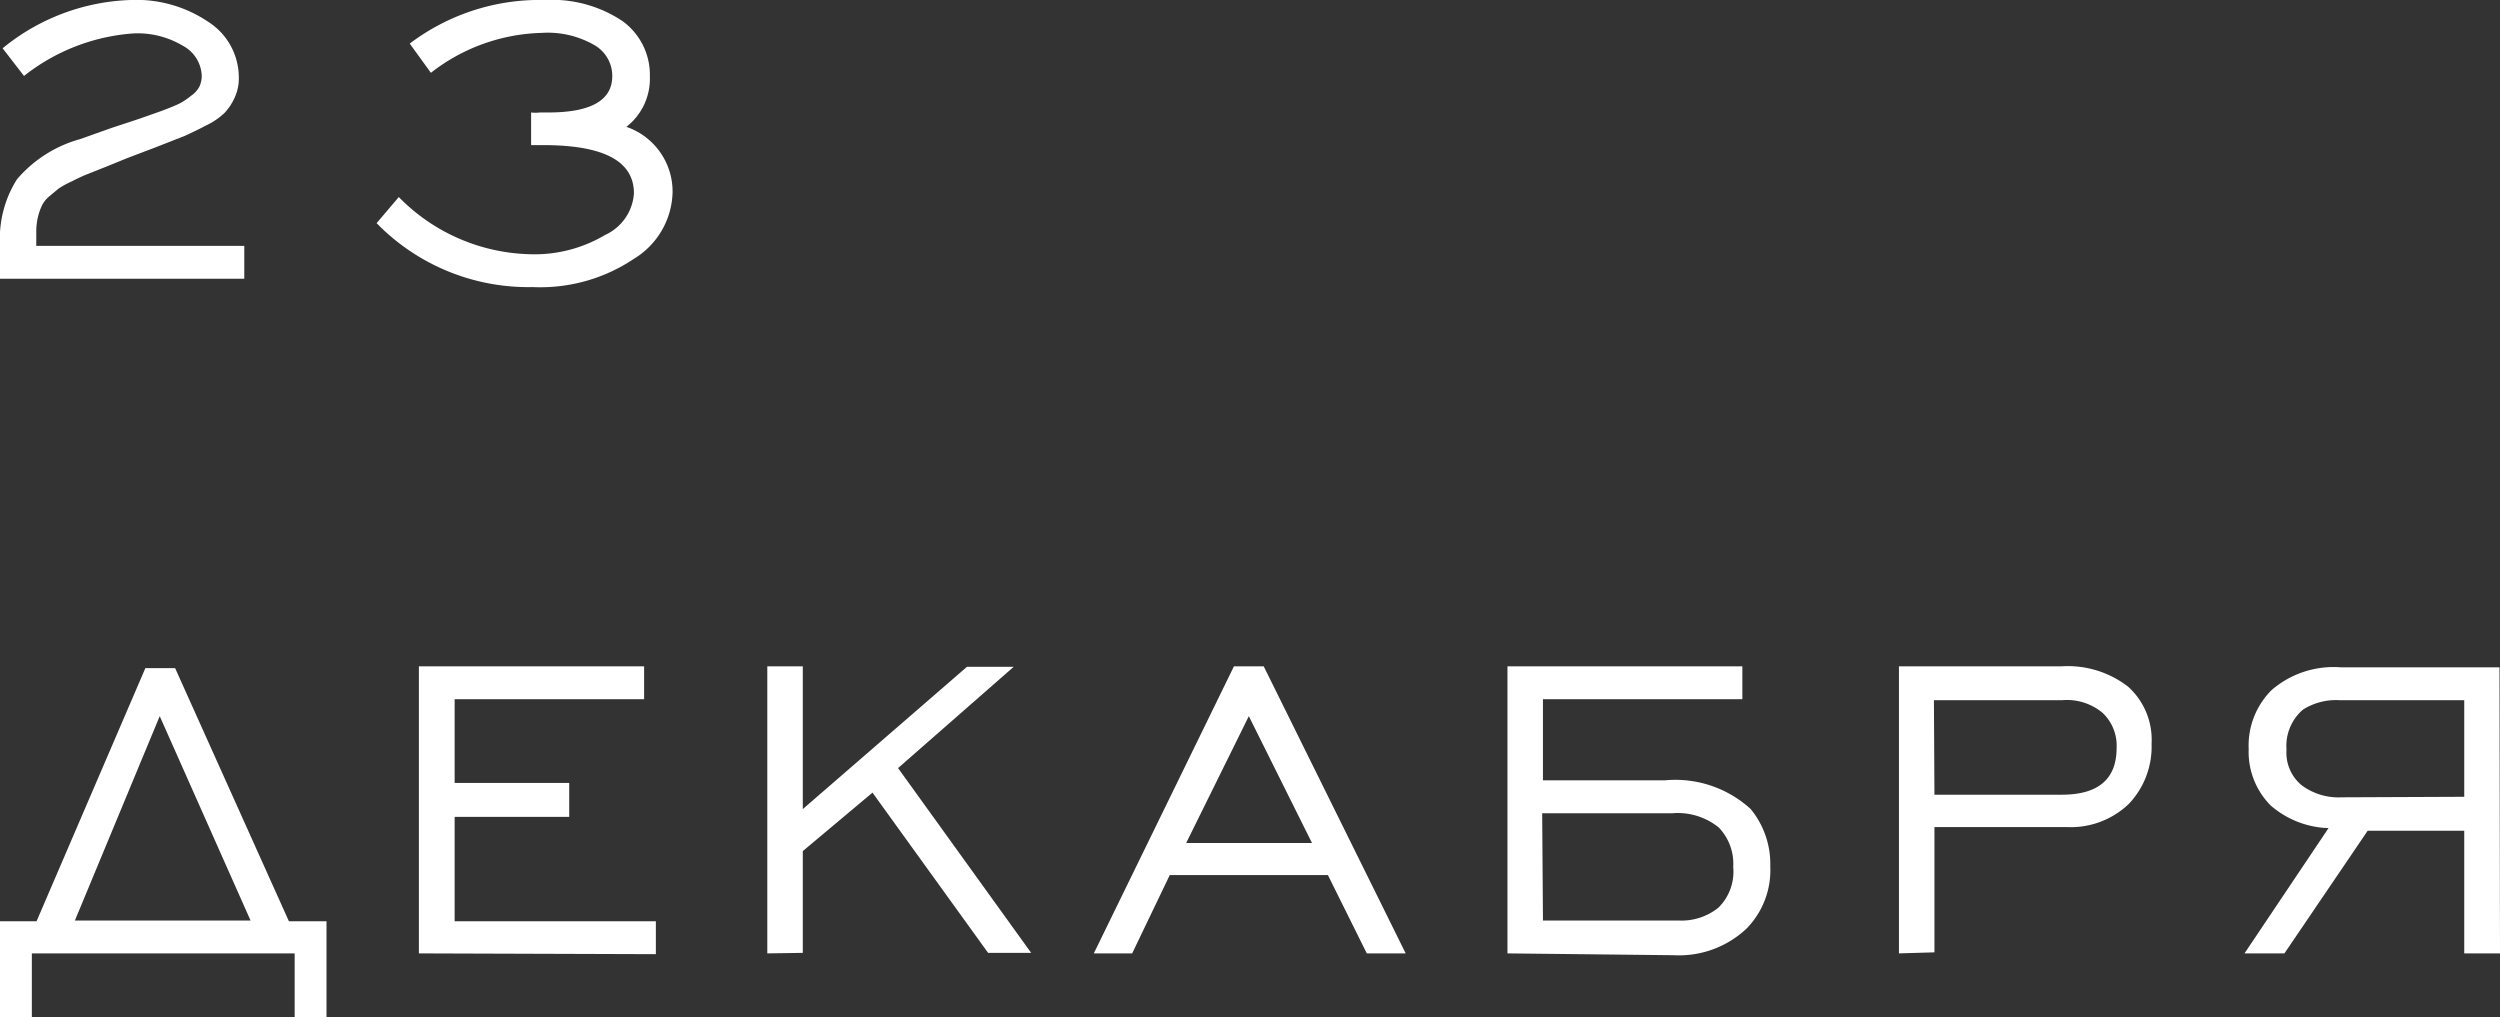
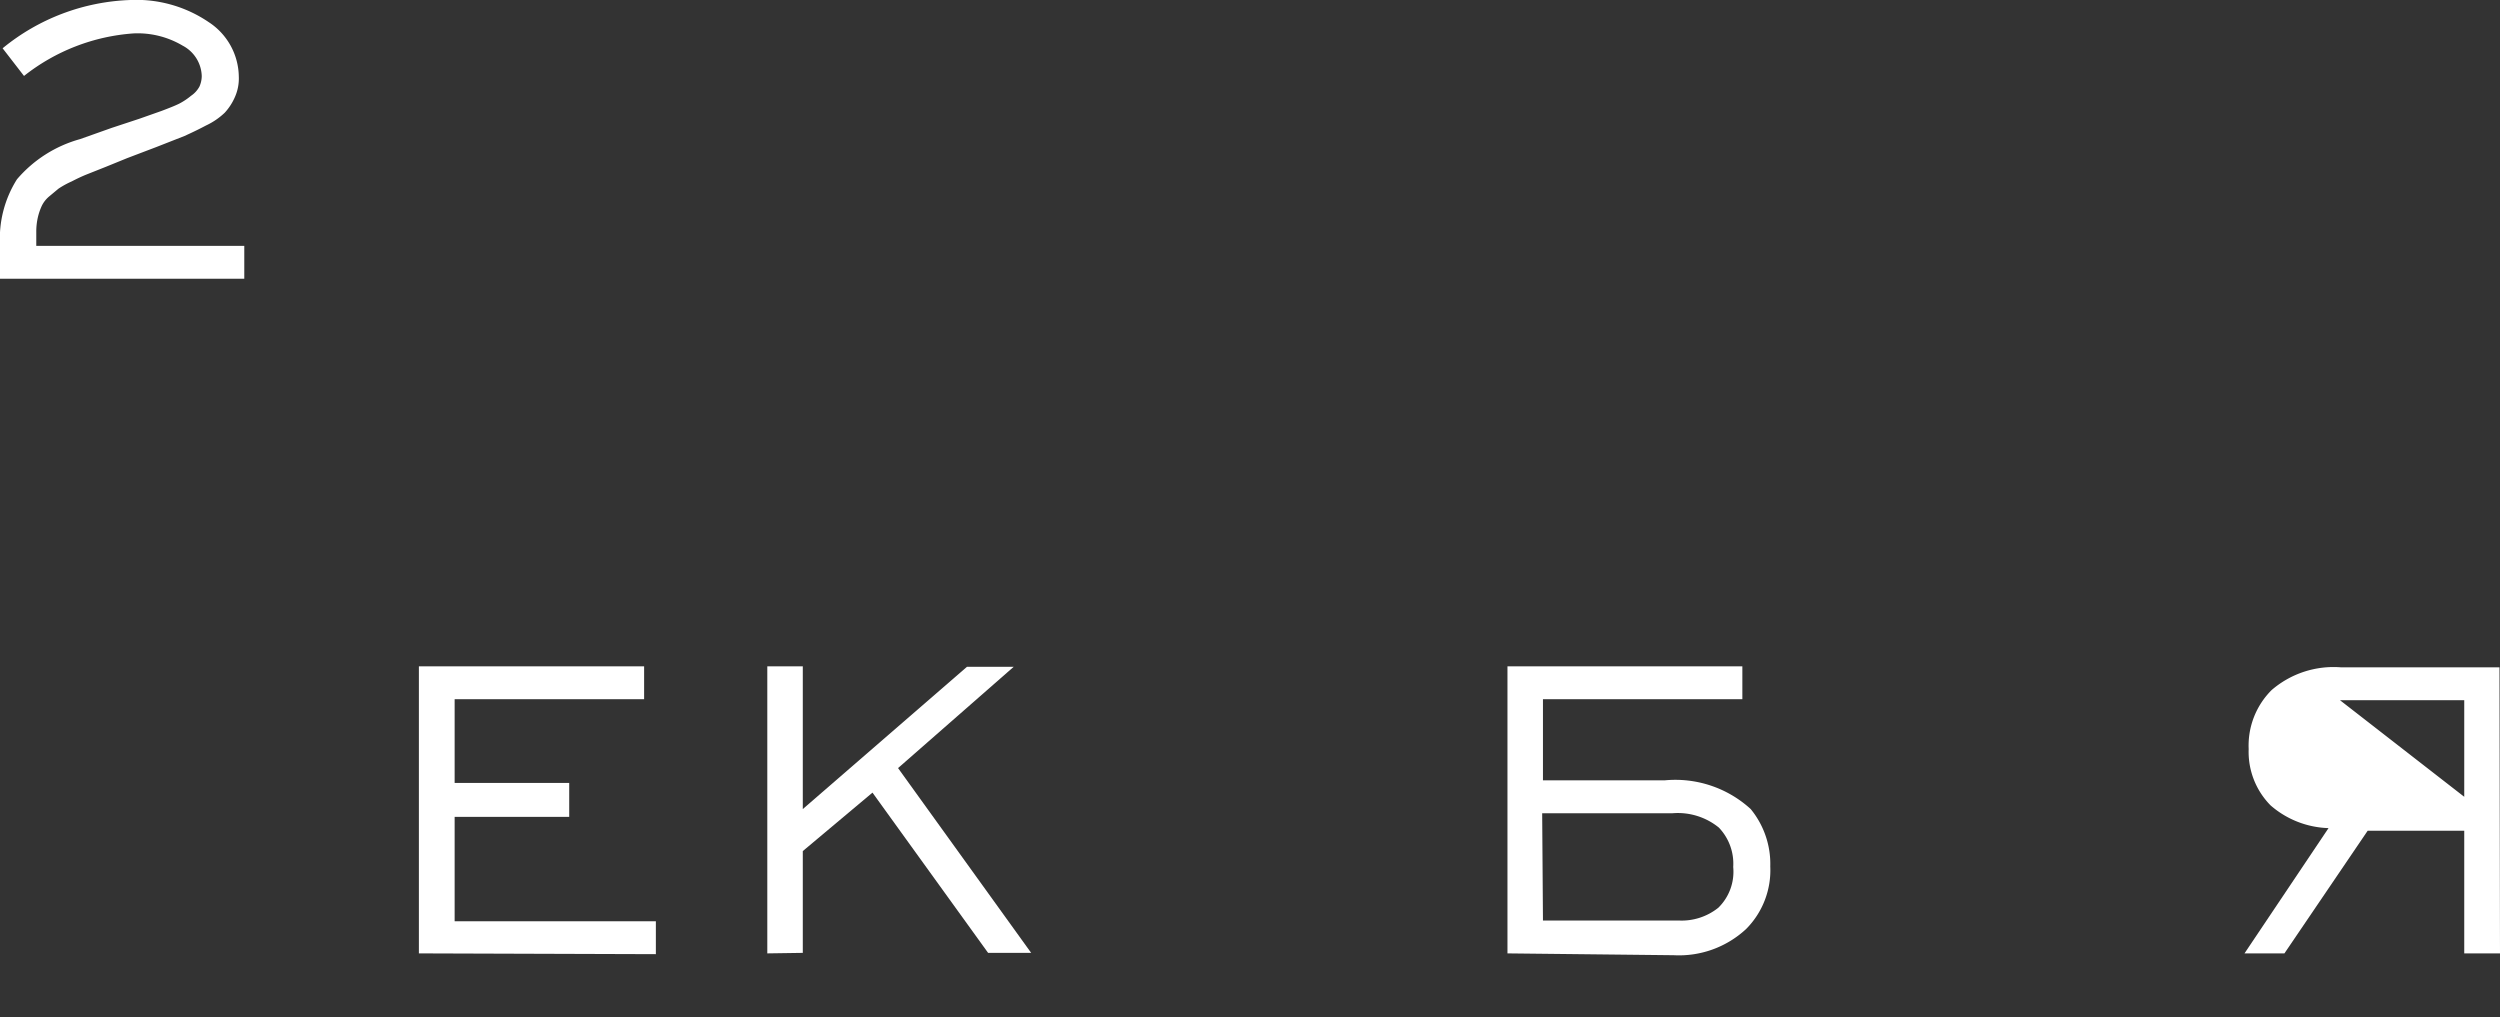
<svg xmlns="http://www.w3.org/2000/svg" viewBox="0 0 95.79 38.97">
  <rect x="0" y="0" width="95.79" height="38.97" fill="#333333" stroke="none" />
  <defs>
    <style>.cls-1{fill:#fff;}</style>
  </defs>
  <g id="Слой_2" data-name="Слой 2">
    <g id="Слой_1-2" data-name="Слой 1">
      <path class="cls-1" d="M9.36,10.68H0c0-.19,0-.39,0-.6s0-.37,0-.48,0-.18,0-.22A4.26,4.26,0,0,1,.65,6.87,4.89,4.89,0,0,1,3.07,5.33L4.28,4.9l1.06-.35.85-.3c.29-.11.52-.2.68-.28a2.52,2.52,0,0,0,.45-.3,1,1,0,0,0,.32-.35,1,1,0,0,0,.09-.41A1.36,1.36,0,0,0,7,1.75a3.38,3.38,0,0,0-1.88-.47A7.62,7.62,0,0,0,.92,2.91L.1,1.85A8.15,8.15,0,0,1,5,0,4.93,4.93,0,0,1,8,.85,2.53,2.53,0,0,1,9.15,2.93,1.75,1.75,0,0,1,9,3.72a2.15,2.15,0,0,1-.39.6,2.69,2.69,0,0,1-.72.49c-.32.17-.6.3-.82.4L6,5.63l-1.13.43-.81.33-.73.29c-.15.06-.35.15-.58.27a3.38,3.38,0,0,0-.51.28l-.36.3a1.1,1.1,0,0,0-.28.36,2.26,2.26,0,0,0-.15.44,2.47,2.47,0,0,0-.06.56c0,.11,0,.29,0,.53H9.36Z" />
-       <path class="cls-1" d="M14.43,8.55l.85-1a7.27,7.27,0,0,0,5,2.19A5.29,5.29,0,0,0,23.19,9a1.89,1.89,0,0,0,1.1-1.59c0-1.24-1.16-1.85-3.48-1.85h-.46V4.31a1.57,1.57,0,0,0,.34,0H21c1.64,0,2.46-.46,2.46-1.4a1.36,1.36,0,0,0-.7-1.19,3.57,3.57,0,0,0-2-.46,7.18,7.18,0,0,0-4.25,1.53l-.81-1.12A8.25,8.25,0,0,1,20.89,0a4.87,4.87,0,0,1,2.95.8A2.54,2.54,0,0,1,24.9,2.93,2.33,2.33,0,0,1,24,4.86a2.62,2.62,0,0,1,1.77,2.53,3.07,3.07,0,0,1-1.47,2.52A6.44,6.44,0,0,1,20.41,11,8.12,8.12,0,0,1,14.43,8.55Z" />
-       <path class="cls-1" d="M11.29,36.53H1.22V39H0v-3.7H1.4l4.17-9.7H6.71l4.36,9.7h1.44V39H11.29ZM2.87,35.27H9.6L6.12,27.44Z" />
      <path class="cls-1" d="M16.05,36.53v-11h8.63v1.26H17.42V30h4.39V31.3H17.42v4h7.71v1.26Z" />
      <path class="cls-1" d="M29.4,36.53v-11h1.36V31l6.29-5.45h1.79l-4.43,3.88,5.1,7.08H37.86l-4.43-6.14-2.67,2.24v3.9Z" />
-       <path class="cls-1" d="M41.91,36.53l5.37-11h1.14l5.44,11H52.37l-1.49-3H44.82l-1.44,3Zm3.54-4.23h4.82l-2.42-4.86Z" />
      <path class="cls-1" d="M57.76,36.53v-11h9v1.26H59.12V29.9h4.66A4.28,4.28,0,0,1,67.08,31a3.32,3.32,0,0,1,.75,2.2,3.19,3.19,0,0,1-.93,2.4,3.78,3.78,0,0,1-2.77,1Zm1.36-1.26h5.19a2.25,2.25,0,0,0,1.53-.49,1.93,1.93,0,0,0,.57-1.56,2,2,0,0,0-.55-1.51,2.49,2.49,0,0,0-1.77-.55h-5Z" />
-       <path class="cls-1" d="M72.76,36.53v-11H79a3.78,3.78,0,0,1,2.54.78,2.74,2.74,0,0,1,.9,2.19,3.18,3.18,0,0,1-.87,2.3,3.21,3.21,0,0,1-2.38.89H74.12v4.8Zm1.36-6.08H79c1.4,0,2.1-.6,2.1-1.79a1.73,1.73,0,0,0-.53-1.34A2.13,2.13,0,0,0,79,26.83h-4.9Z" />
-       <path class="cls-1" d="M95.79,36.53H94.42v-4.7h-3.7l-3.19,4.7H86l3.22-4.8A3.54,3.54,0,0,1,87,30.86a2.92,2.92,0,0,1-.84-2.16,3,3,0,0,1,.88-2.26,3.63,3.63,0,0,1,2.66-.87h6.07Zm-1.37-6V26.83H89.66a2.36,2.36,0,0,0-1.42.36,1.83,1.83,0,0,0-.63,1.53,1.62,1.62,0,0,0,.57,1.36,2.36,2.36,0,0,0,1.54.47Z" />
+       <path class="cls-1" d="M95.79,36.53H94.42v-4.7h-3.7l-3.19,4.7H86l3.22-4.8A3.54,3.54,0,0,1,87,30.86a2.92,2.92,0,0,1-.84-2.16,3,3,0,0,1,.88-2.26,3.63,3.63,0,0,1,2.66-.87h6.07Zm-1.37-6V26.83H89.66Z" />
    </g>
  </g>
</svg>